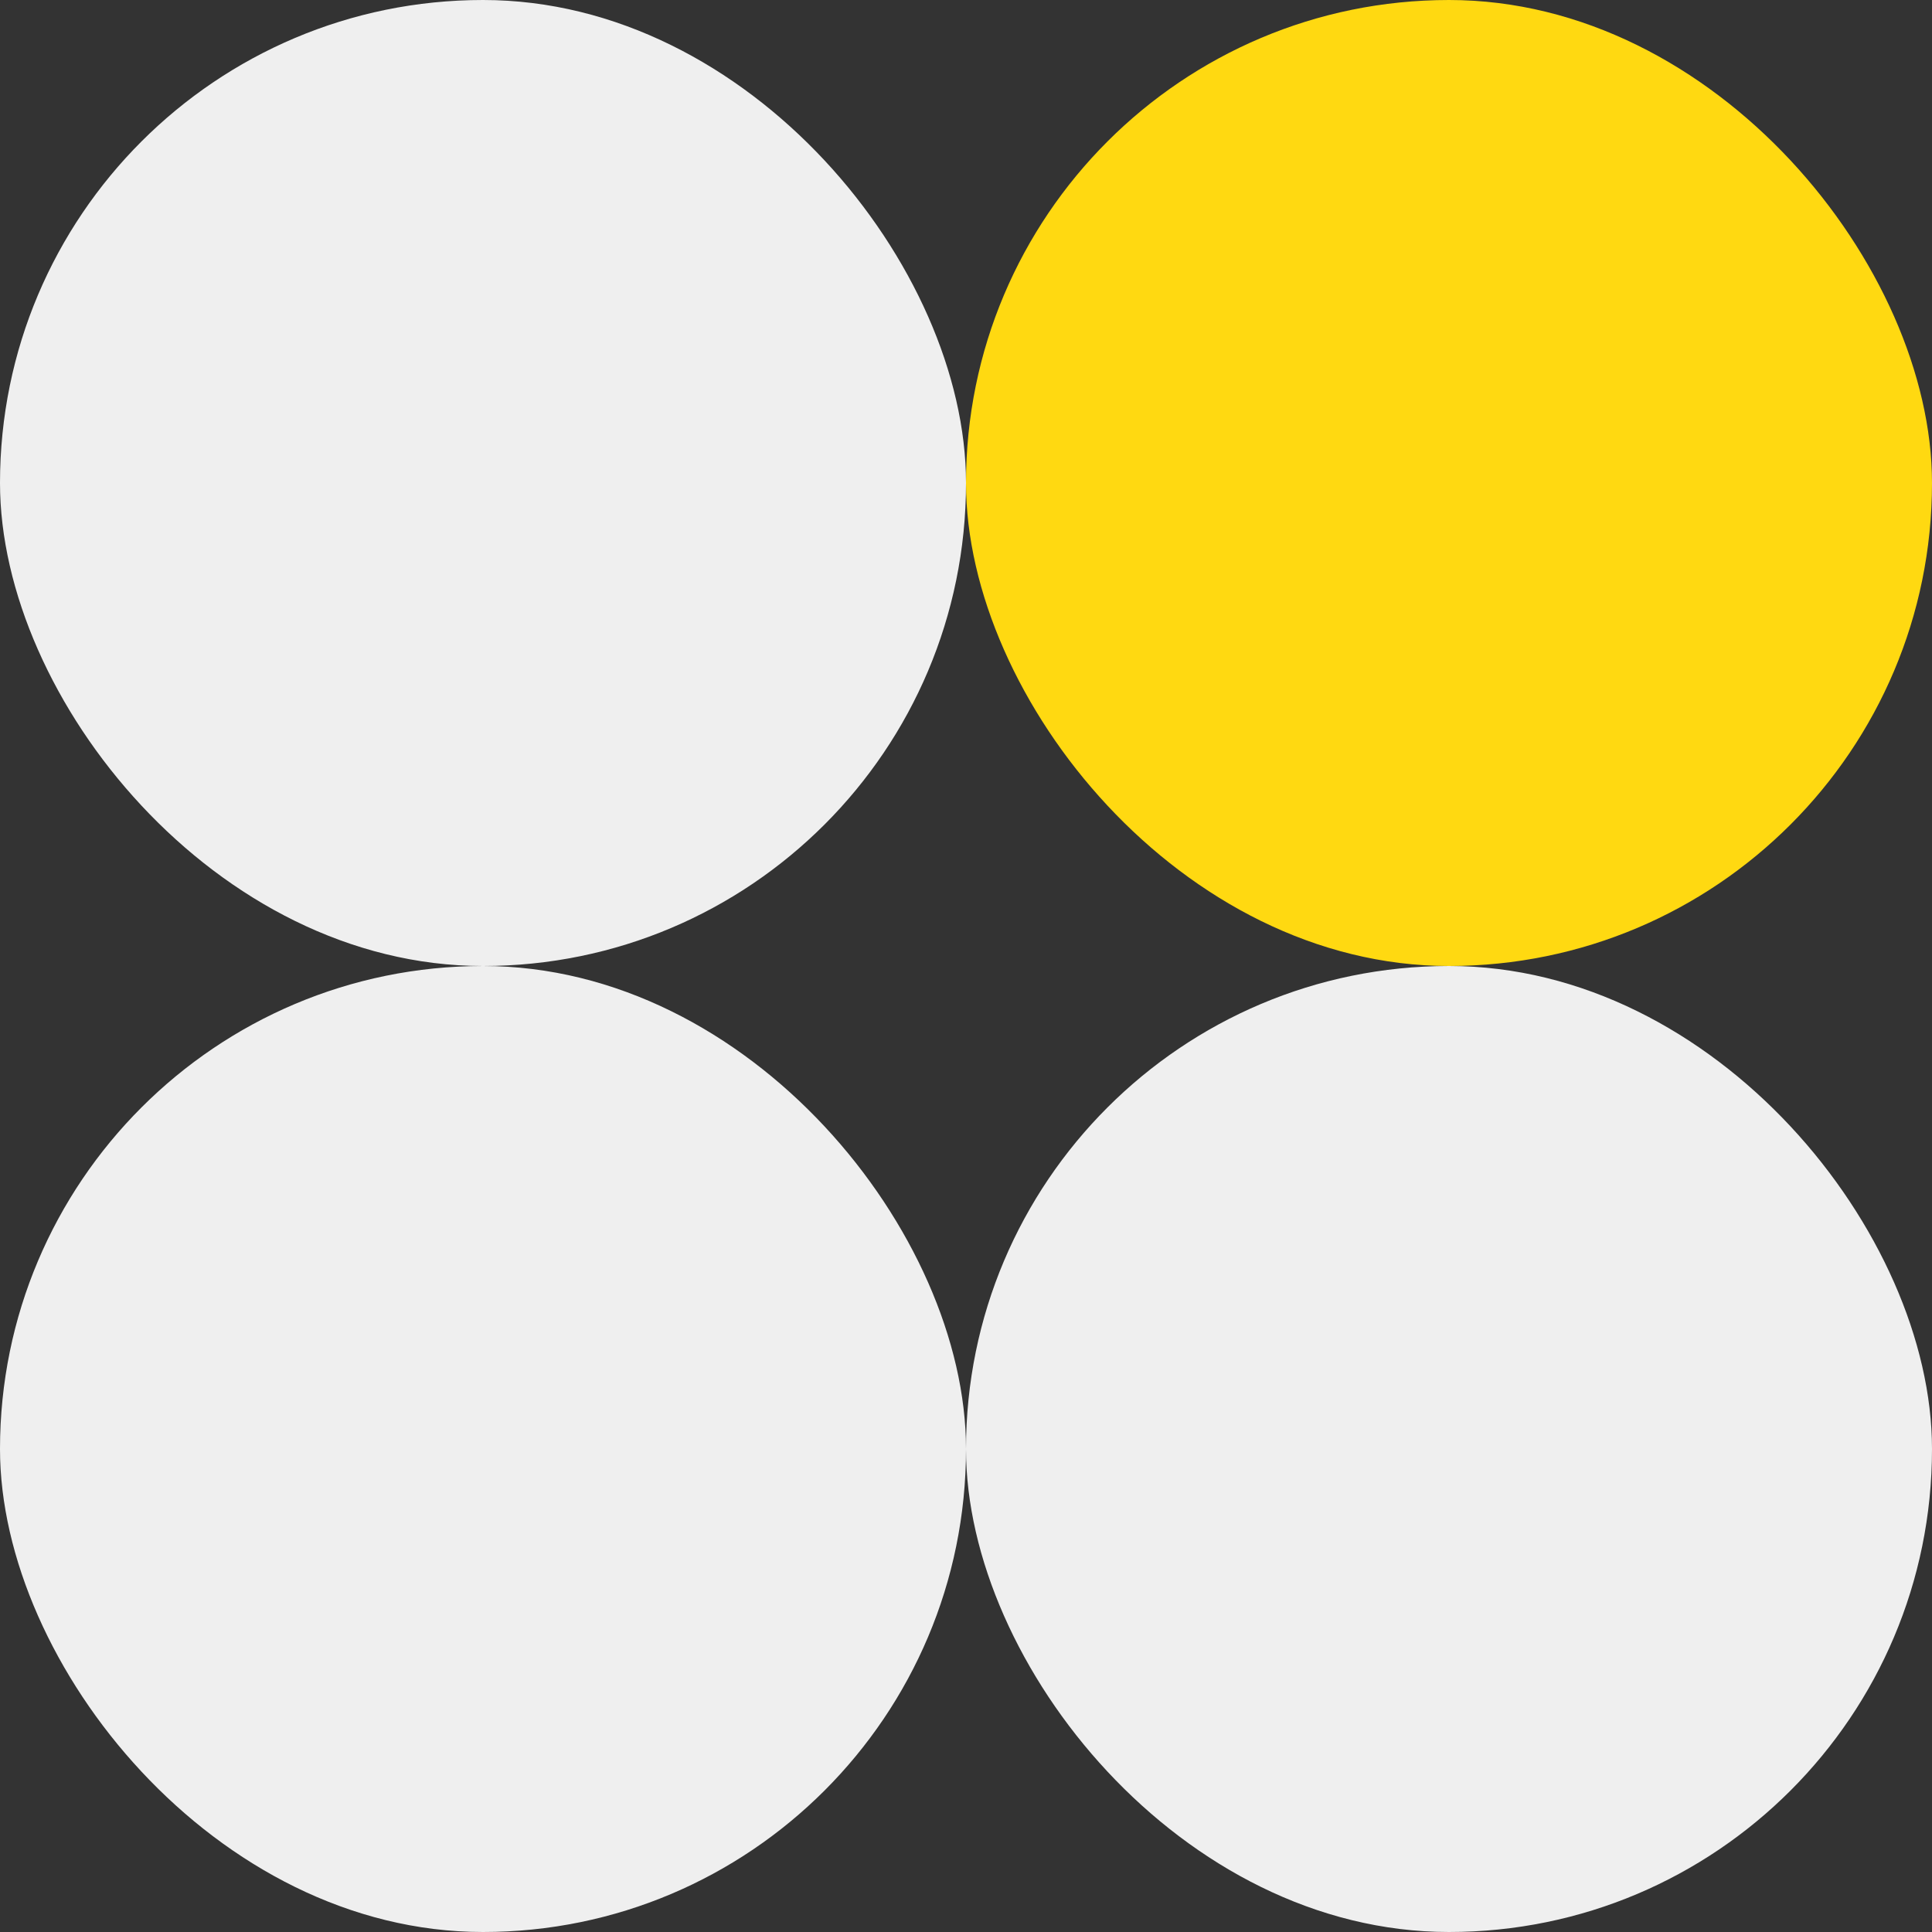
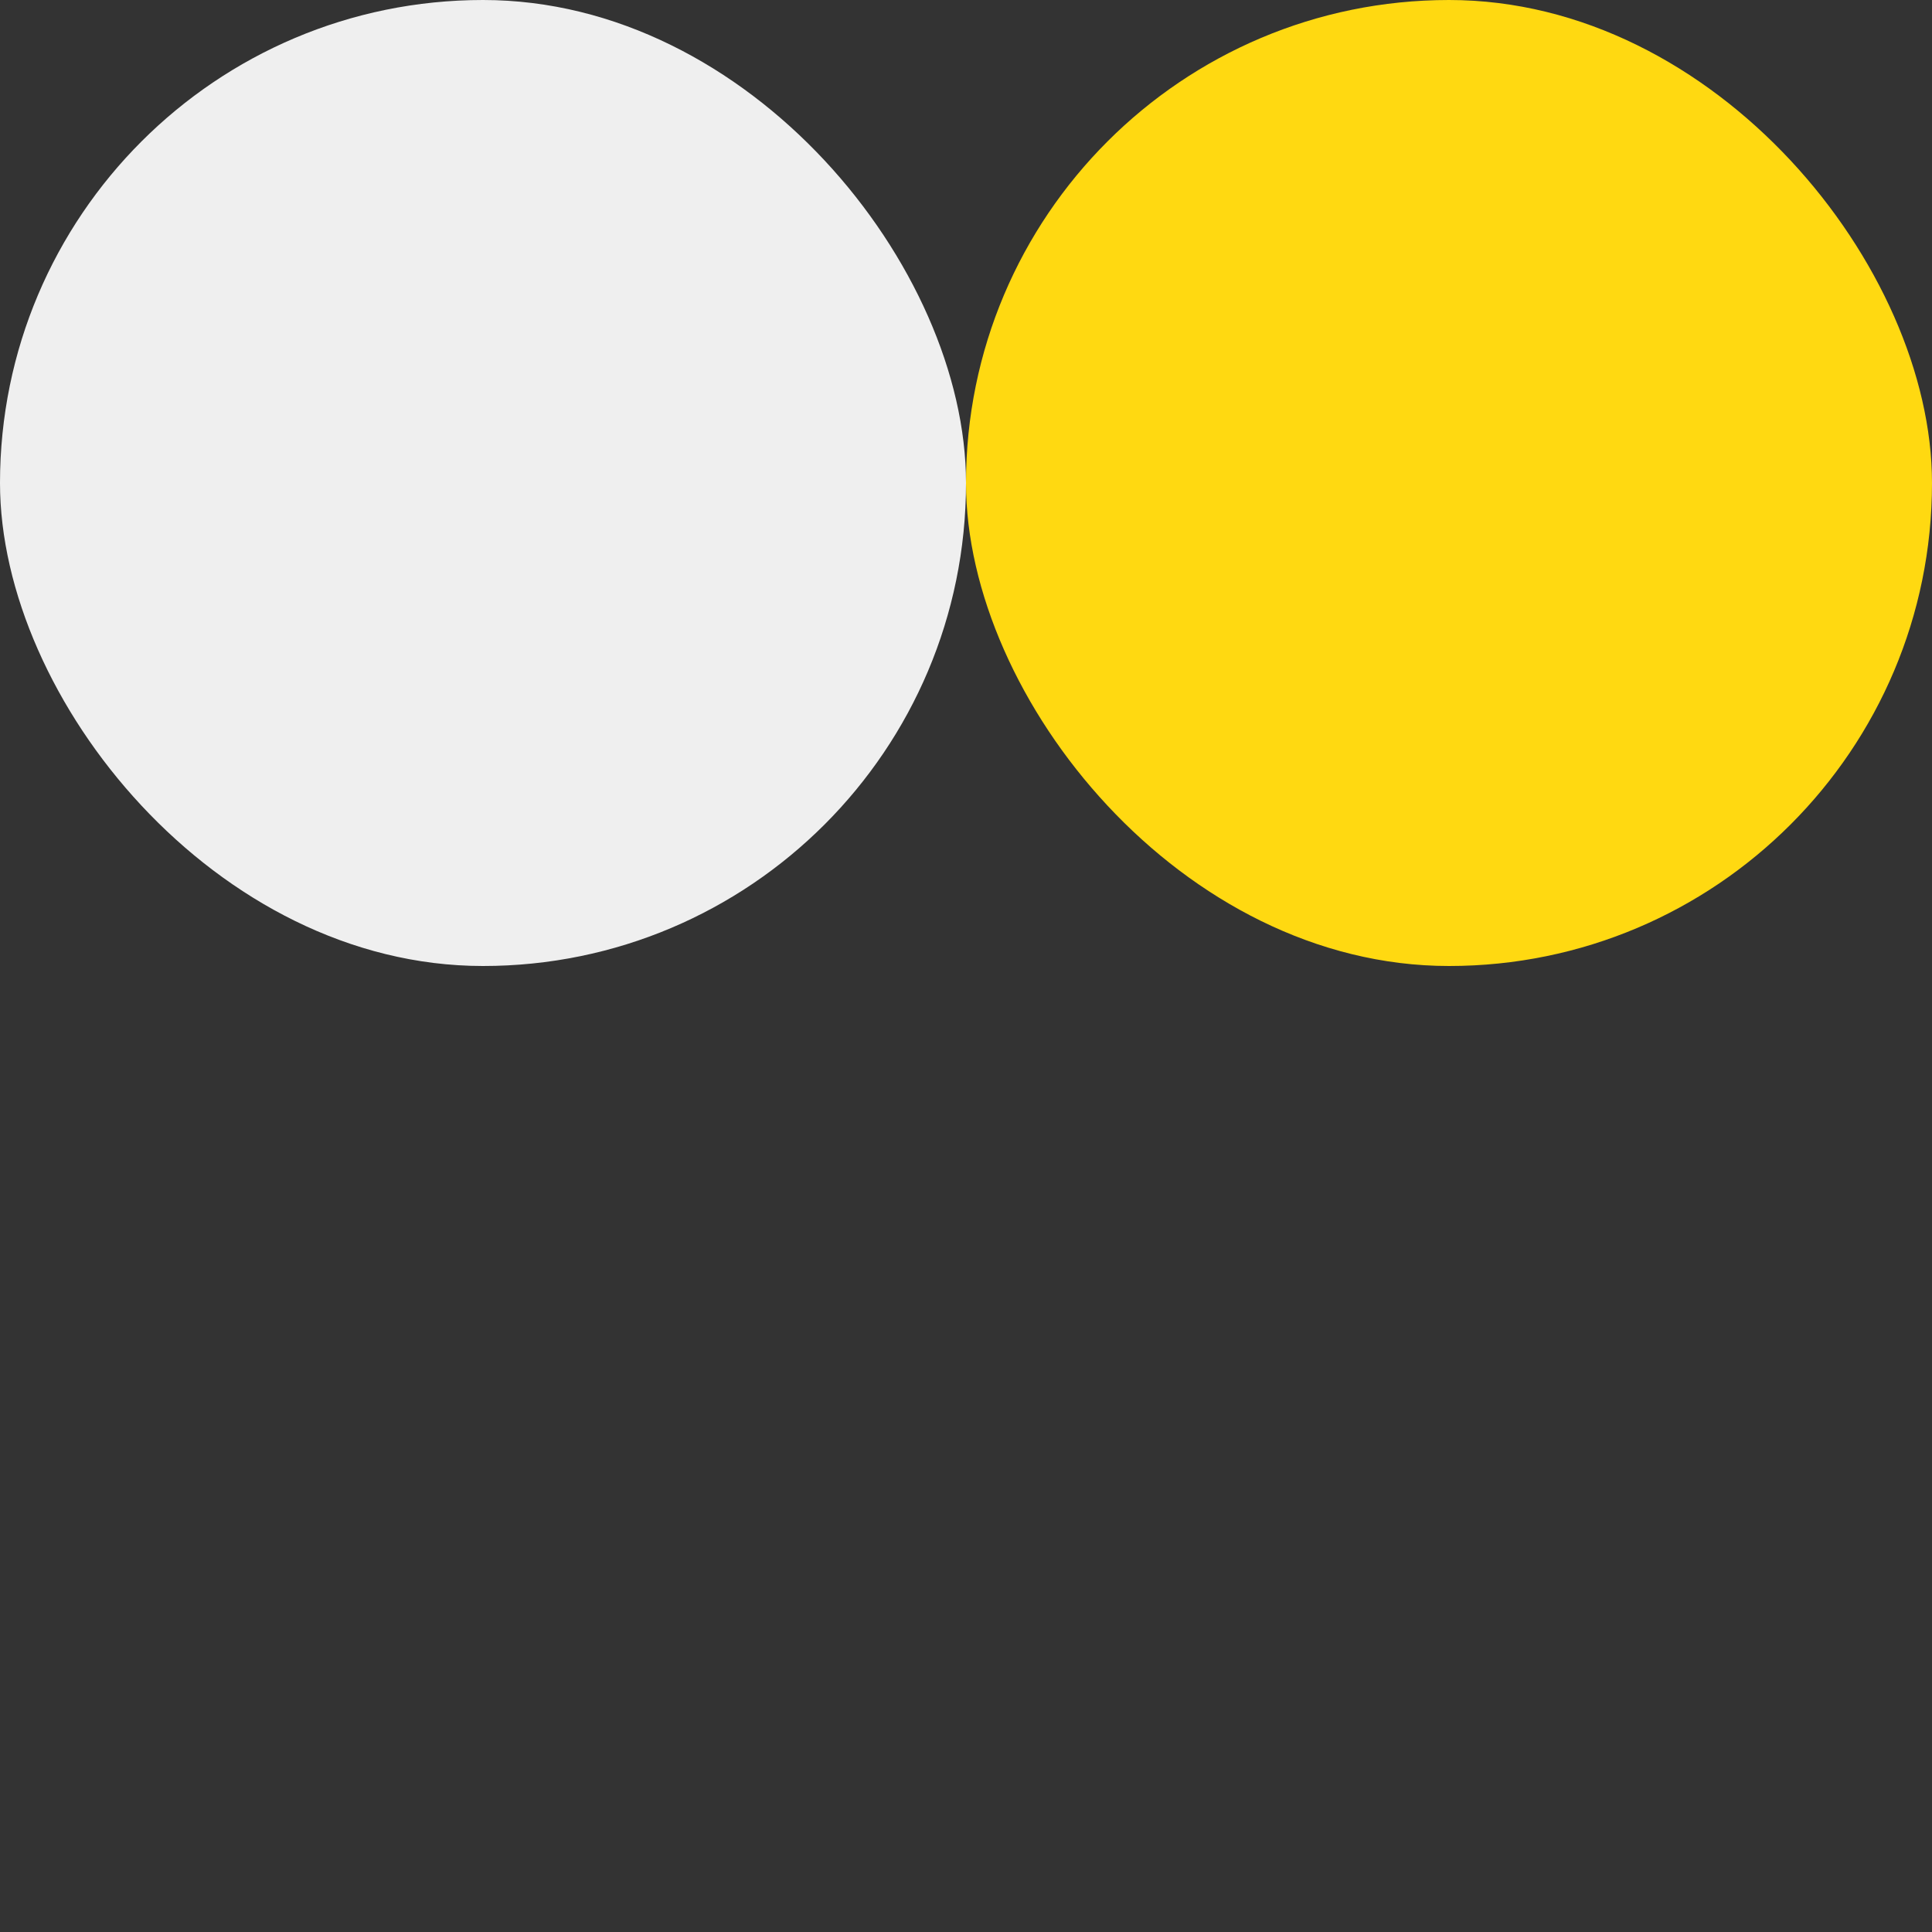
<svg xmlns="http://www.w3.org/2000/svg" width="52" height="52" viewBox="0 0 52 52" fill="none">
  <rect x="0" y="0" width="52" height="52" fill="#333333" stroke="none" />
  <rect width="26" height="26" rx="13" fill="#EFEFEF" />
-   <rect x="26" y="26" width="26" height="26" rx="13" fill="#EFEFEF" />
  <rect x="26" width="26" height="26" rx="13" fill="#FFD911" />
-   <rect y="26" width="26" height="26" rx="13" fill="#EFEFEF" />
</svg>